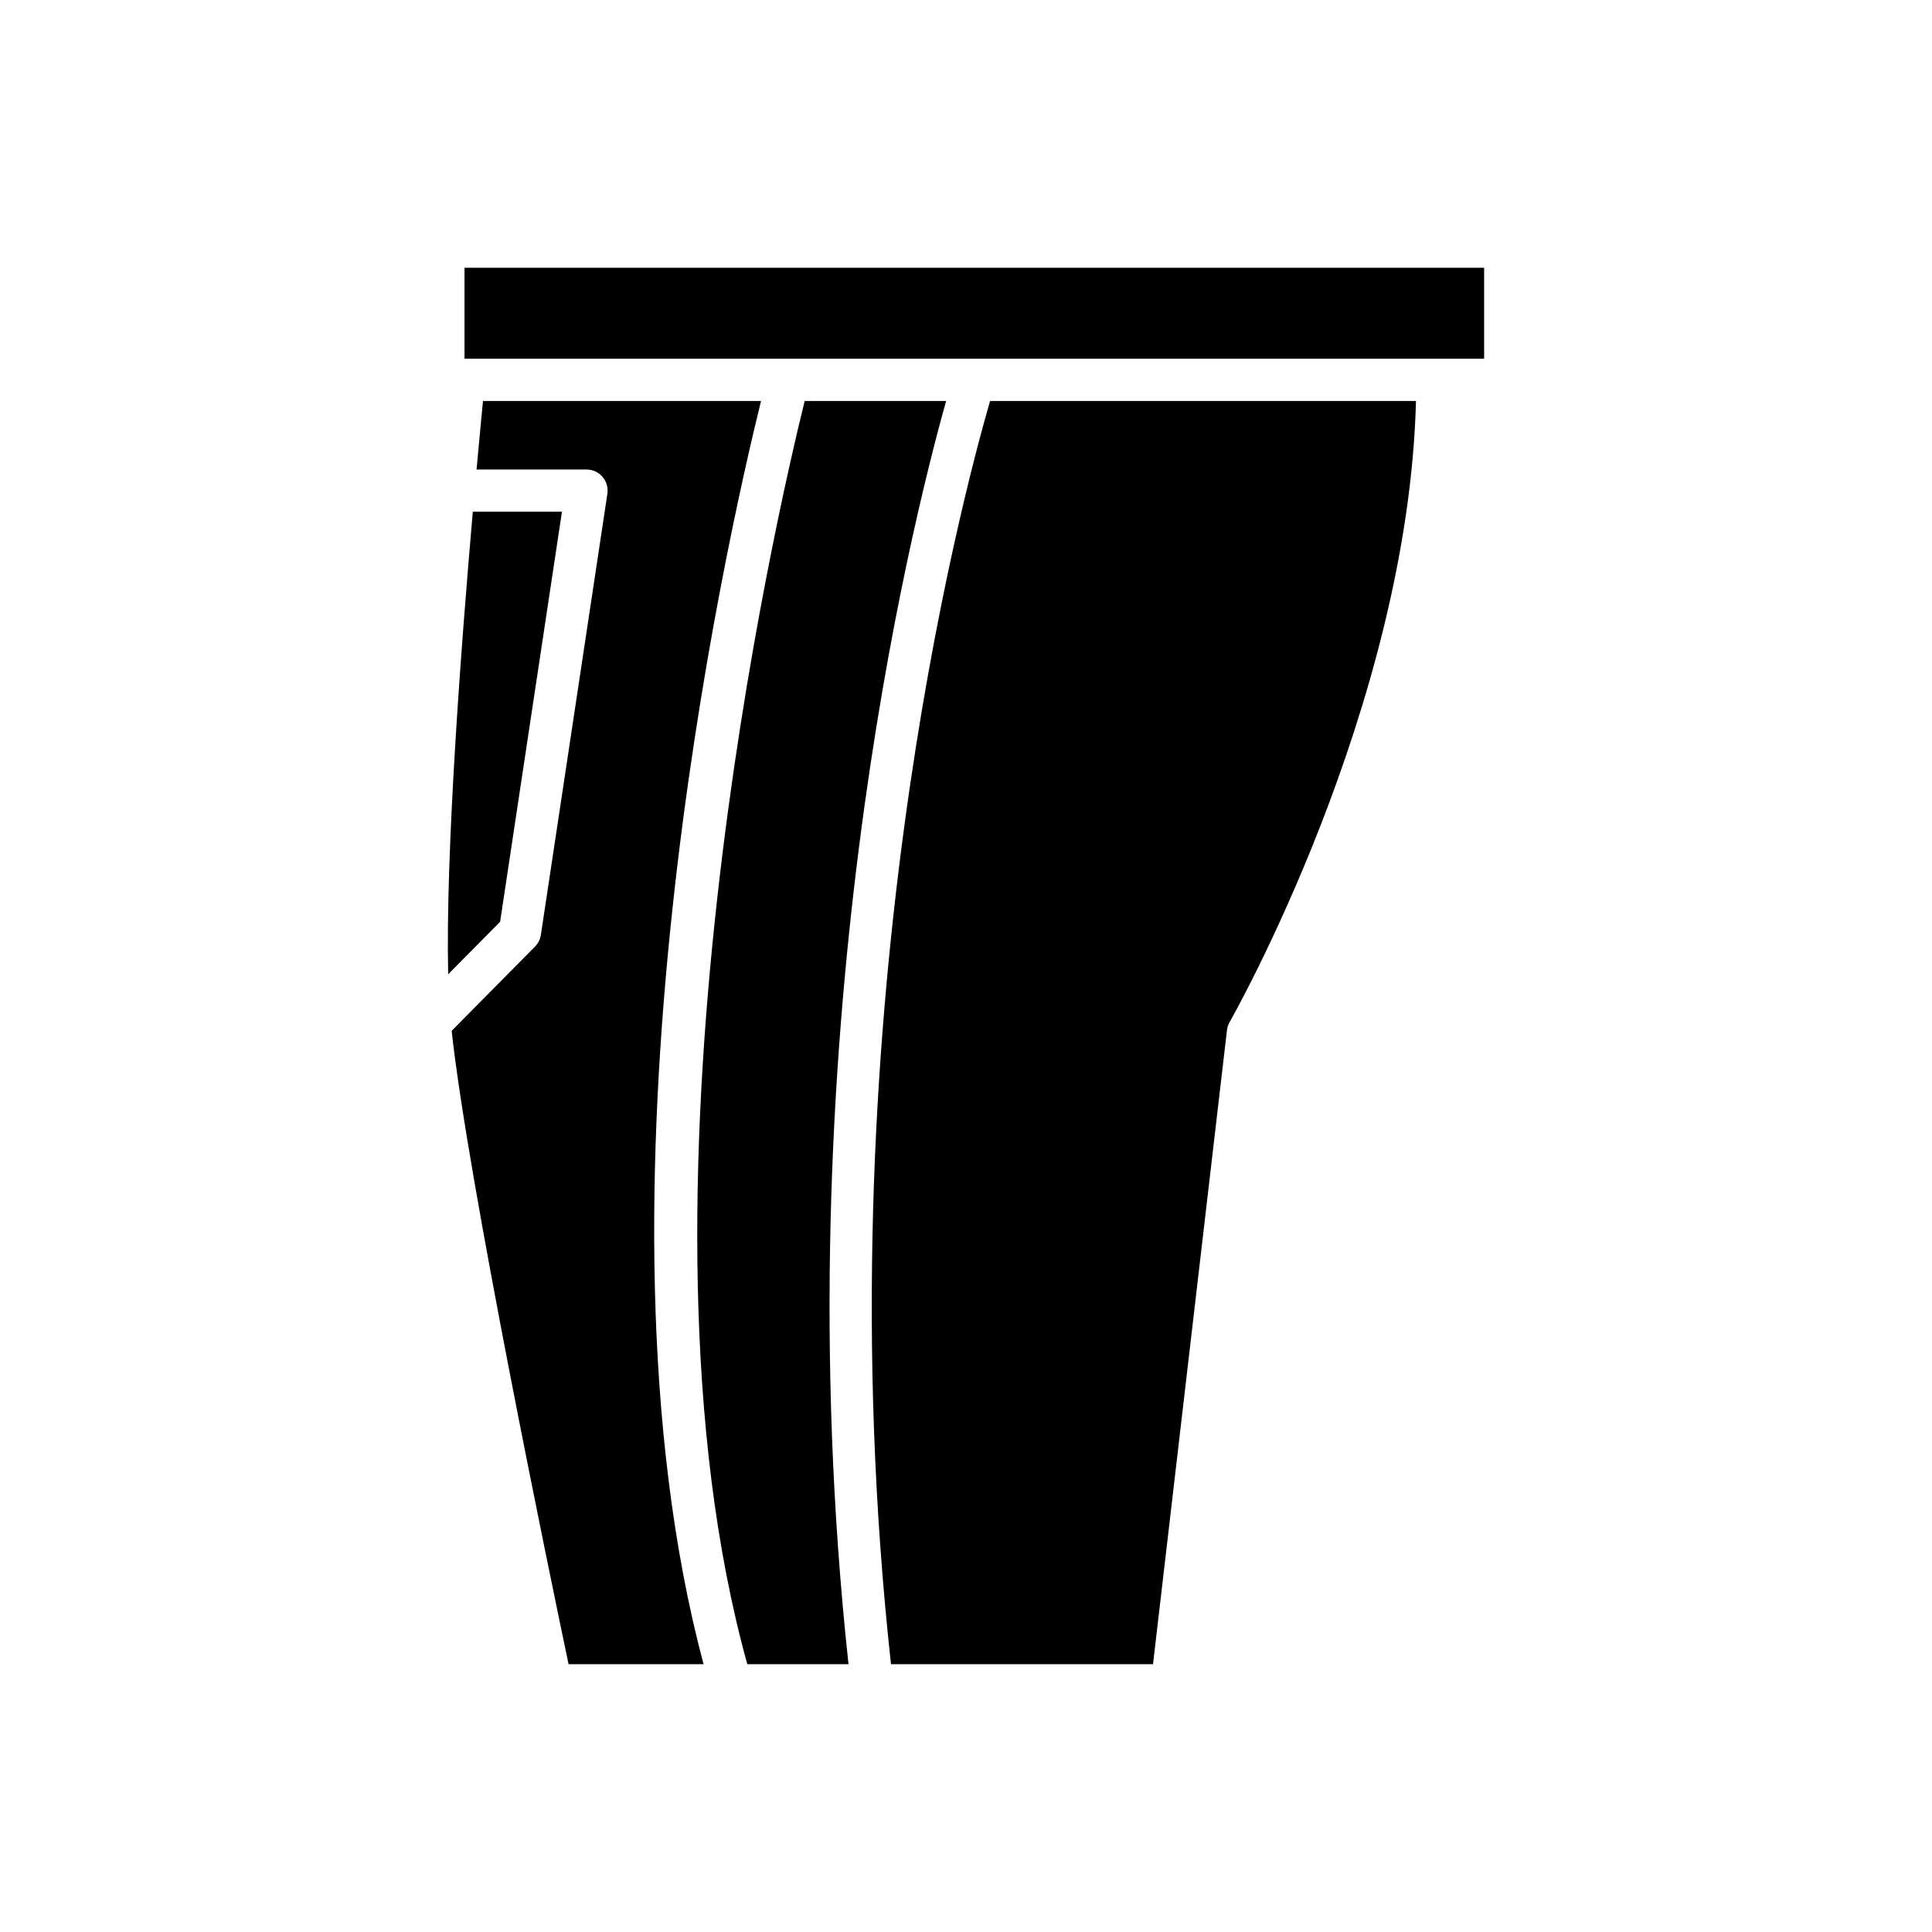
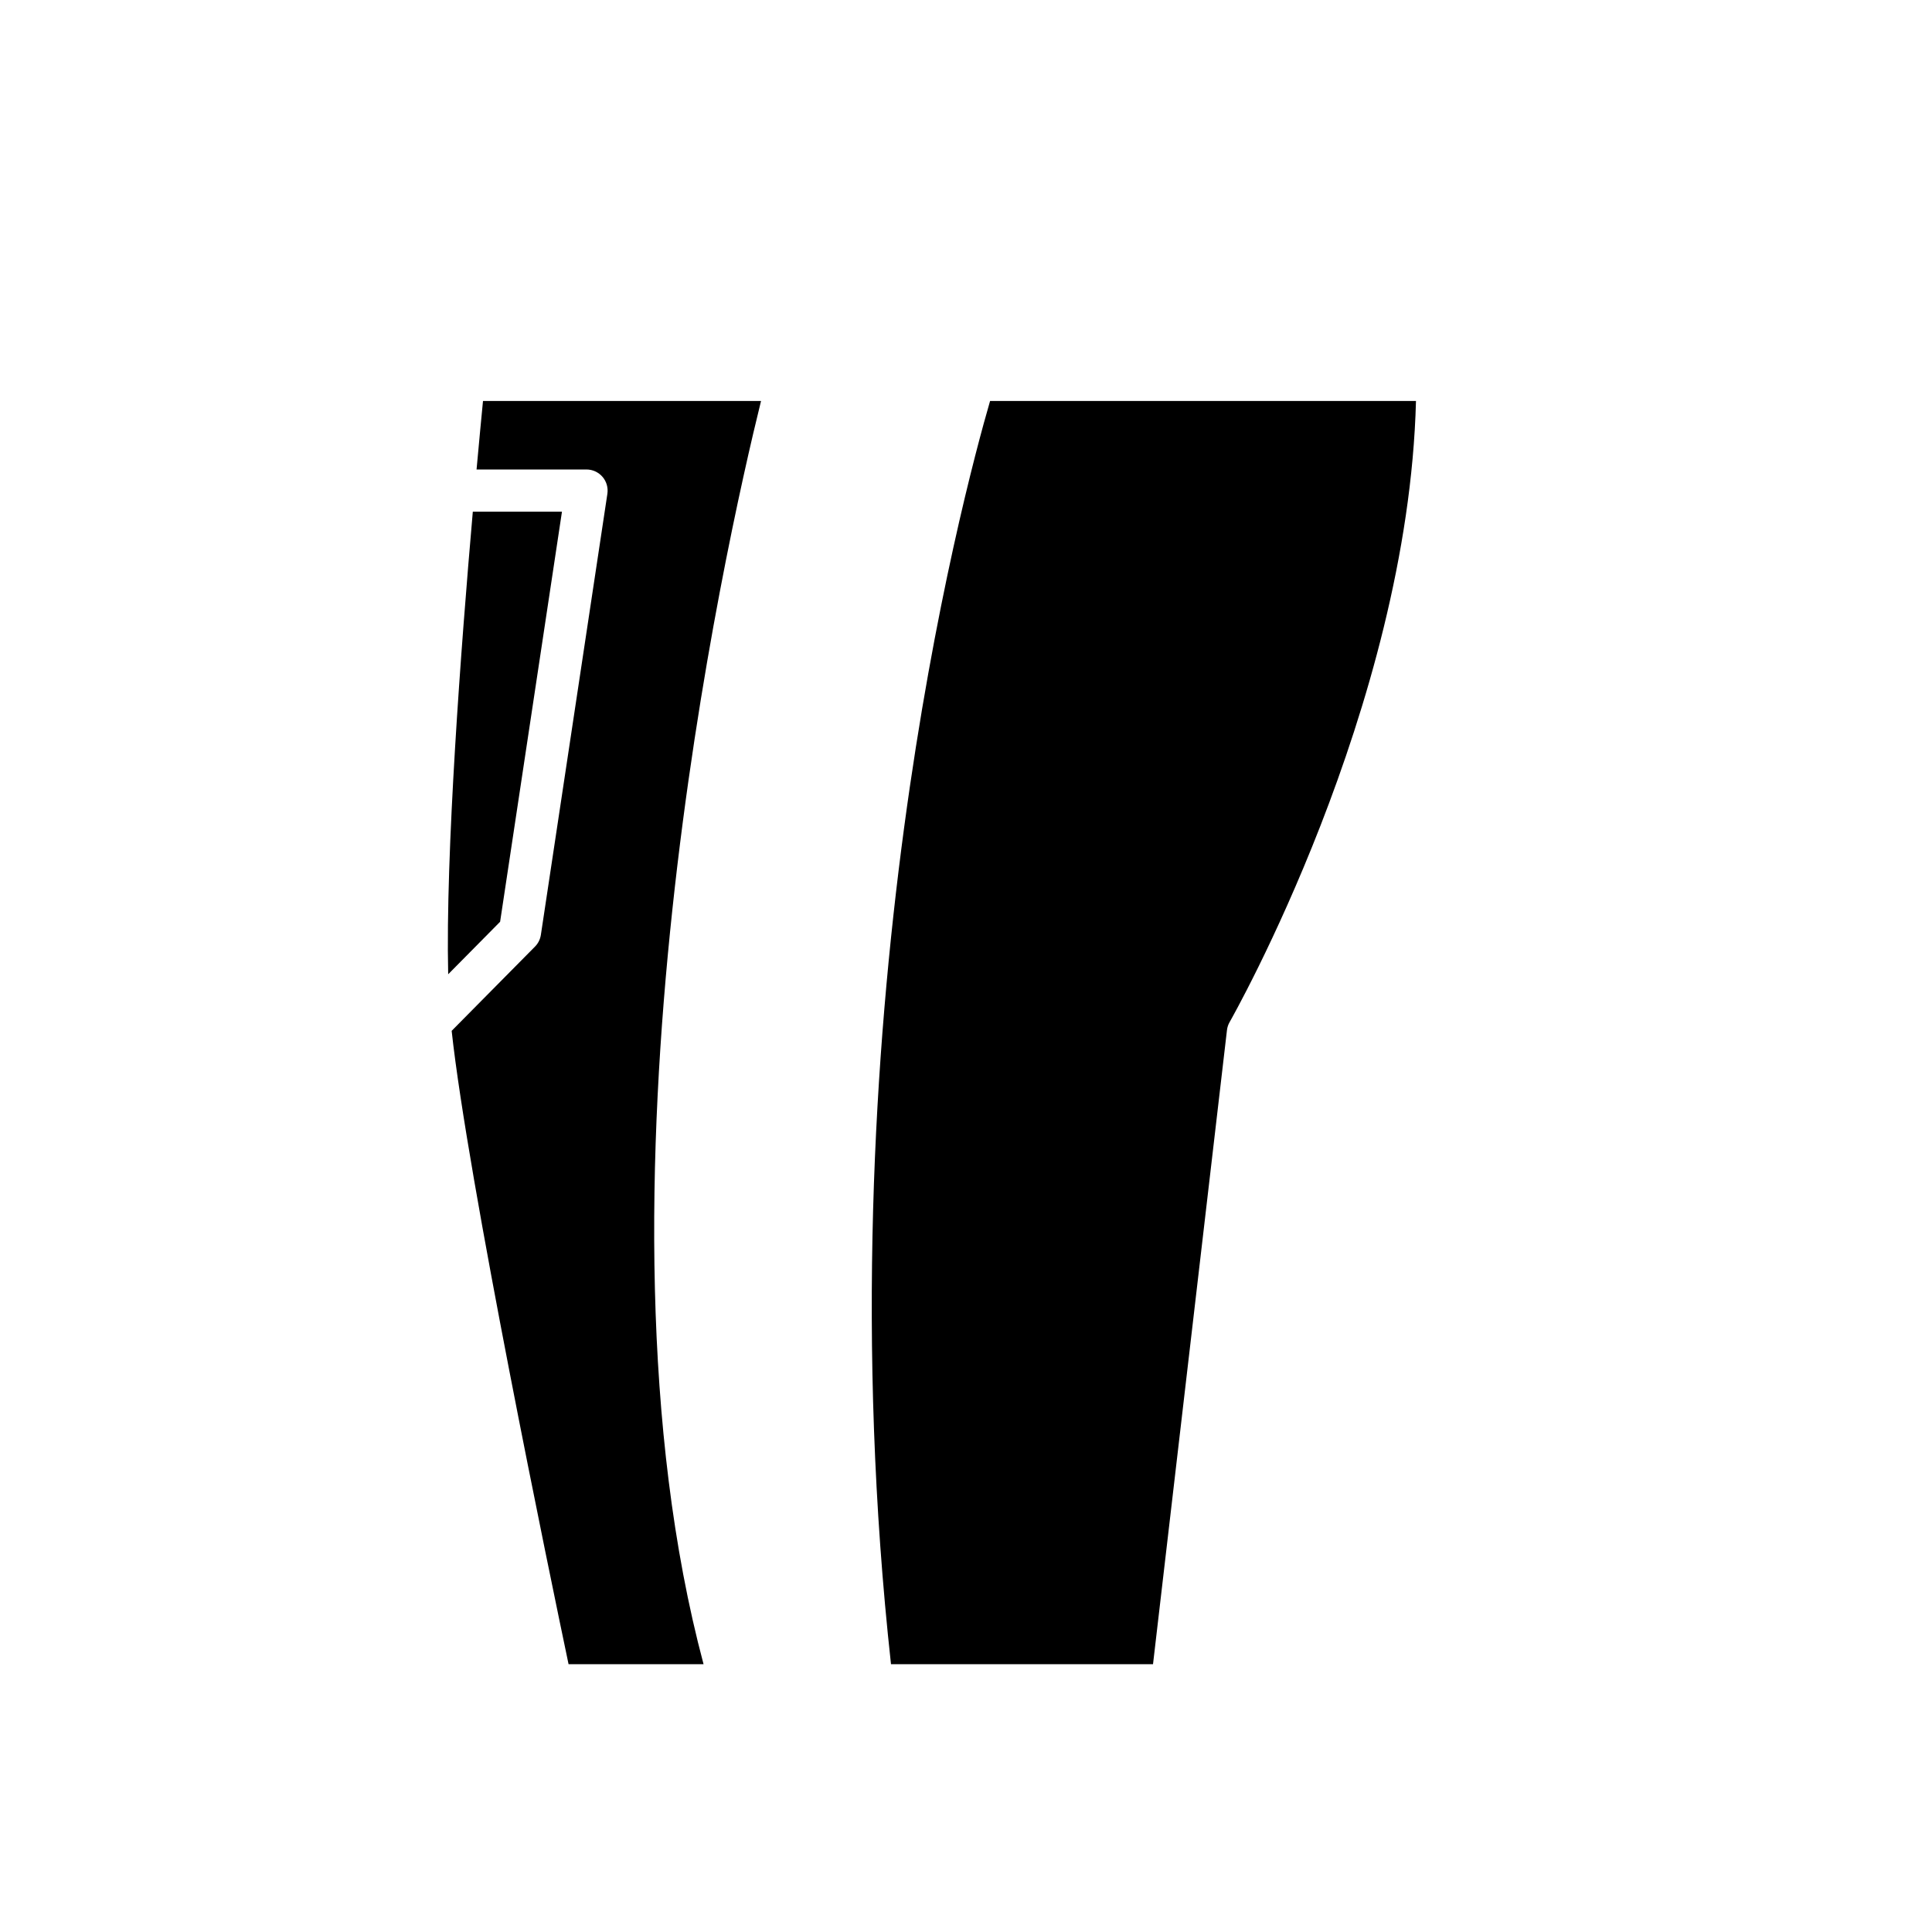
<svg xmlns="http://www.w3.org/2000/svg" fill="#000000" width="800px" height="800px" version="1.1" viewBox="144 144 512 512">
  <g>
    <path d="m330.45 585.03c-33.129-124.21 6.008-297.41 15.23-334.76h-73.68c-0.395 4.027-0.992 10.297-1.707 18.148h29.133c1.629 0 3.18 0.711 4.242 1.945 1.066 1.234 1.535 2.875 1.297 4.484l-17.629 116.91c-0.18 1.172-0.723 2.262-1.559 3.102l-22.082 22.324c4.273 39.438 26.168 144.91 30.98 167.85z" />
-     <path d="m357.25 250.27c-7.254 29.285-49.531 211.1-15.203 334.76h26.816c-17.797-164.59 16.73-302.24 25.875-334.76z" />
    <path d="m406.38 250.27c-7.172 24.684-44.832 165.32-26.258 334.76h69.438l19.598-168.03c0.086-0.754 0.328-1.484 0.707-2.144 0.484-0.844 47.285-83.18 49.383-164.59z" />
-     <path d="m267.1 214.96h270.21v24.109h-270.21z" />
    <path d="m269.3 279.61c-3.117 35.711-7.273 90.684-6.527 122.58l13.762-13.914 16.391-108.67z" />
  </g>
</svg>